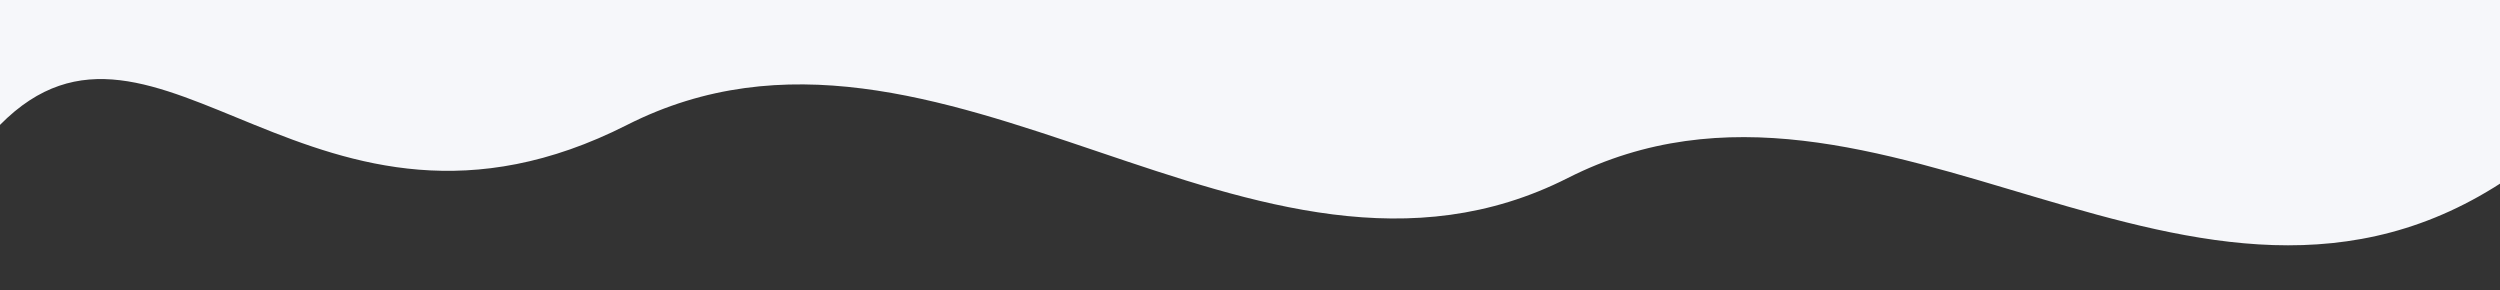
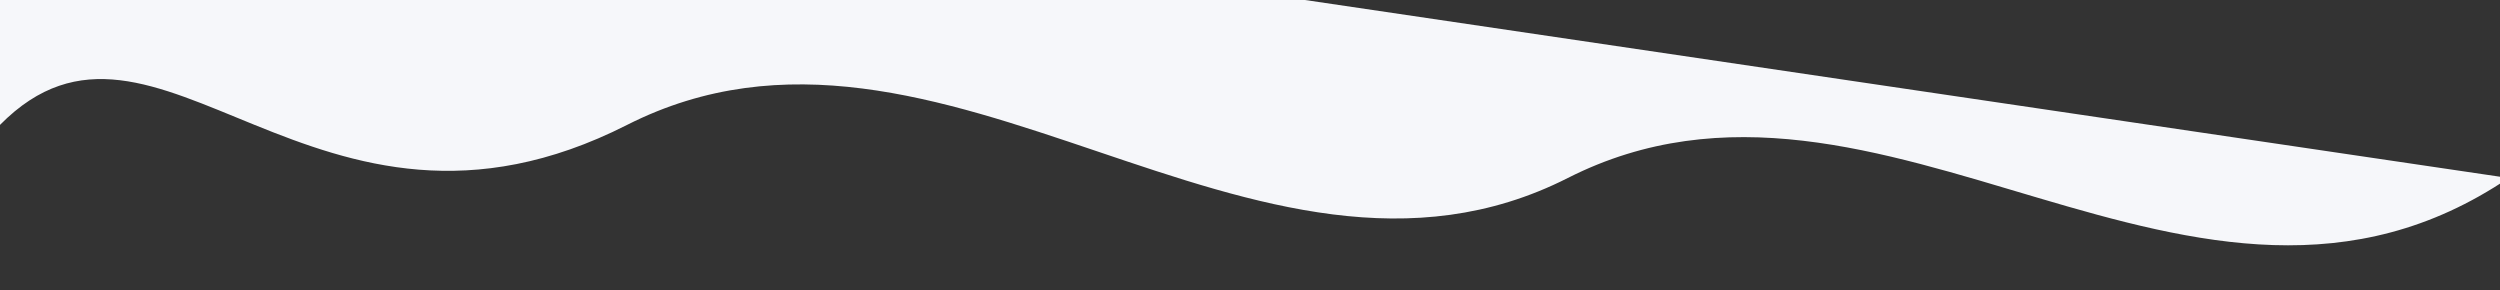
<svg xmlns="http://www.w3.org/2000/svg" version="1.2" viewBox="0 0 2500 290" width="2500" height="290">
  <rect x="0" y="0" width="2500" height="290" fill="#333333" stroke="none" />
  <title>gold-ultra-dramatic-waves-bgfix (2)</title>
  <style> .s0 { fill: #f6f7fa } </style>
-   <path class="s0" d="m2508.6 178c-313.7 212-627.2-159-940.8 0-313.5 158.9-627.1-212-940.7-53.1-313.5 159.1-470.3-158.9-627.1 0v-317.9h2508.6z" />
+   <path class="s0" d="m2508.6 178c-313.7 212-627.2-159-940.8 0-313.5 158.9-627.1-212-940.7-53.1-313.5 159.1-470.3-158.9-627.1 0v-317.9z" />
</svg>